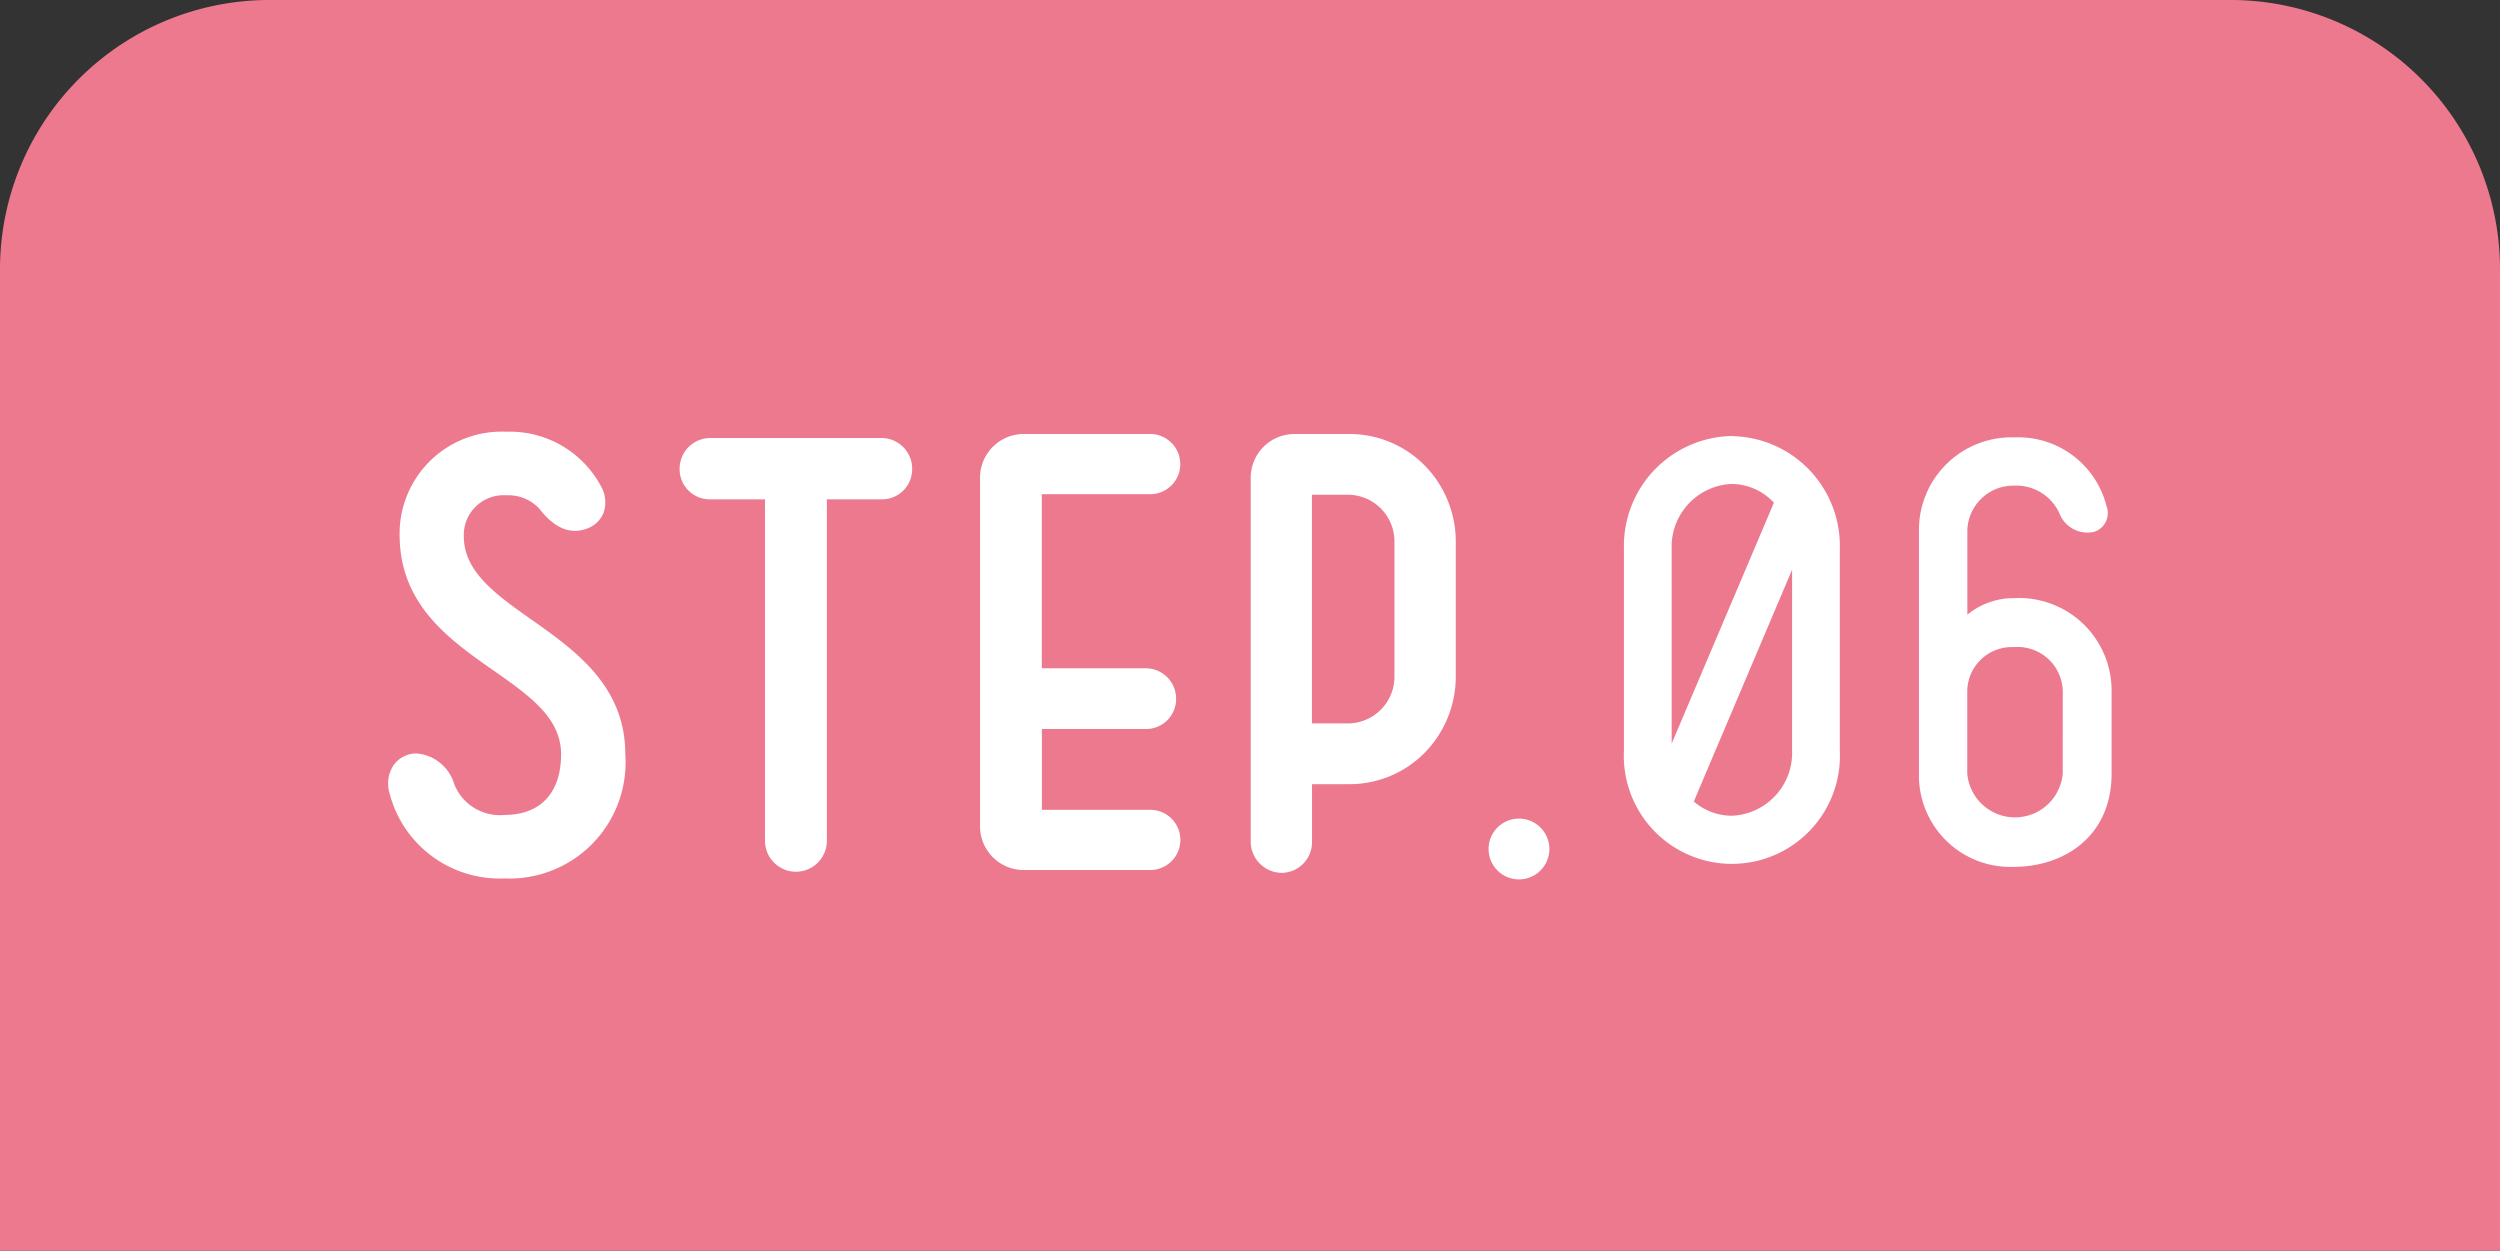
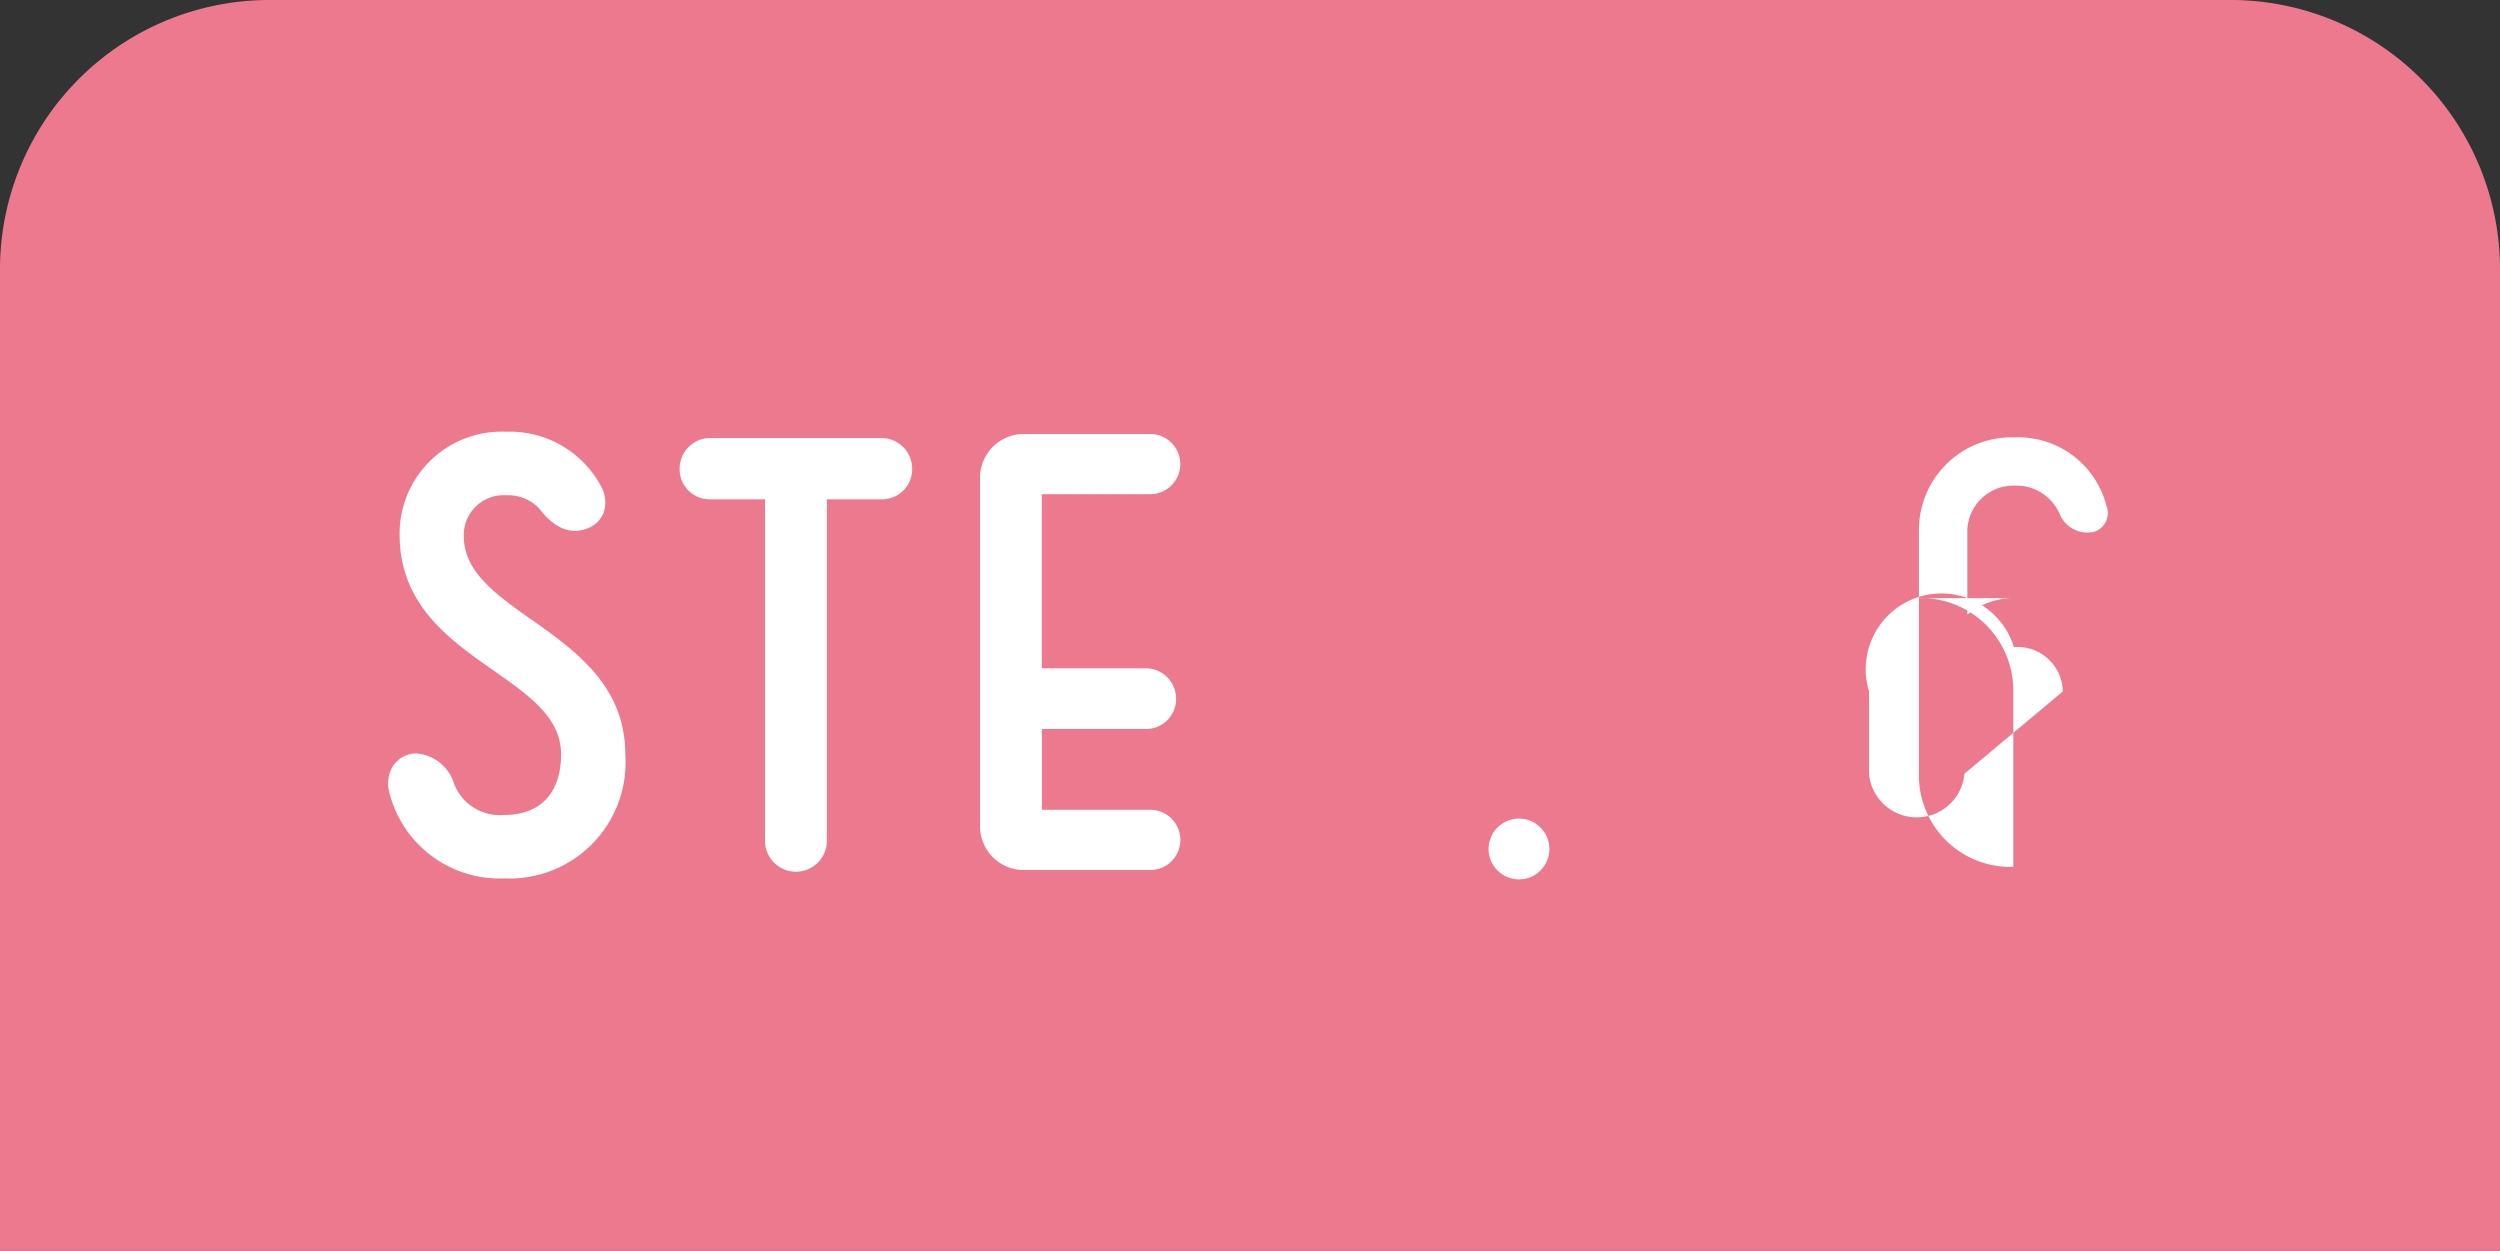
<svg xmlns="http://www.w3.org/2000/svg" width="120" height="60.03" viewBox="0 0 120 60.03">
  <rect x="0" y="0" width="120" height="60.03" fill="#333333" stroke="none" />
  <defs>
    <clipPath id="a">
      <rect width="120" height="60.03" fill="none" />
    </clipPath>
  </defs>
  <g transform="translate(0 0)" clip-path="url(#a)">
    <path d="M107.108,0H12.892A12.93,12.93,0,0,0,0,12.892V60.03H120V12.892A12.93,12.93,0,0,0,107.108,0" transform="translate(0 0)" fill="#ed798e" />
    <path d="M32.865,17.278a1.459,1.459,0,1,0,1.471,1.471,1.46,1.46,0,0,0-1.471-1.471" transform="translate(40.034 22.015)" fill="#fff" />
-     <path d="M39.458,9.2a5.279,5.279,0,0,0-5.183,5.4v9.711a5.187,5.187,0,1,0,10.363,0V14.606a5.265,5.265,0,0,0-5.181-5.4m-2.891,5.4A3.014,3.014,0,0,1,39.458,11.5a2.8,2.8,0,0,1,2.017.9L36.567,23.962Zm5.781,9.711a3.015,3.015,0,0,1-2.89,3.109,2.8,2.8,0,0,1-1.828-.682l4.719-11.128Z" transform="translate(43.673 11.729)" fill="#fff" />
-     <path d="M45.113,16.949a3.521,3.521,0,0,0-2.29.794V13.676a2.214,2.214,0,0,1,2.263-2.126,2.268,2.268,0,0,1,2.183,1.39,1.437,1.437,0,0,0,1.662.821.945.945,0,0,0,.573-1.228,4.371,4.371,0,0,0-4.419-3.3A4.445,4.445,0,0,0,40.5,13.676v11.7a4.39,4.39,0,0,0,4.53,4.473c2.454,0,4.717-1.474,4.717-4.473V21.424a4.442,4.442,0,0,0-4.637-4.476m2.292,8.428a2.3,2.3,0,0,1-4.582,0V21.424A2.14,2.14,0,0,1,45.058,19.3a2.172,2.172,0,0,1,2.347,2.129Z" transform="translate(51.609 11.761)" fill="#fff" />
+     <path d="M45.113,16.949a3.521,3.521,0,0,0-2.29.794V13.676a2.214,2.214,0,0,1,2.263-2.126,2.268,2.268,0,0,1,2.183,1.39,1.437,1.437,0,0,0,1.662.821.945.945,0,0,0,.573-1.228,4.371,4.371,0,0,0-4.419-3.3A4.445,4.445,0,0,0,40.5,13.676v11.7a4.39,4.39,0,0,0,4.53,4.473V21.424a4.442,4.442,0,0,0-4.637-4.476m2.292,8.428a2.3,2.3,0,0,1-4.582,0V21.424A2.14,2.14,0,0,1,45.058,19.3a2.172,2.172,0,0,1,2.347,2.129Z" transform="translate(51.609 11.761)" fill="#fff" />
    <path d="M15.075,18.136C13.33,16.9,11.823,15.83,11.823,14.12a1.911,1.911,0,0,1,2.035-1.956,2.036,2.036,0,0,1,1.6.653c.719.935,1.49,1.249,2.3.937a1.33,1.33,0,0,0,.764-.725,1.554,1.554,0,0,0-.043-1.164,4.964,4.964,0,0,0-4.621-2.752,4.9,4.9,0,0,0-5.115,5.01c.03,3.311,2.4,4.978,4.5,6.445,1.742,1.221,3.25,2.279,3.25,4.03,0,1.849-.992,2.909-2.718,2.909a2.354,2.354,0,0,1-2.415-1.49,2.056,2.056,0,0,0-1.79-1.46.877.877,0,0,0-.109,0,1.345,1.345,0,0,0-1.019.578,1.609,1.609,0,0,0-.184,1.328,5.455,5.455,0,0,0,5.517,4.091,5.571,5.571,0,0,0,5.8-5.961c0-3.275-2.39-4.967-4.5-6.461" transform="translate(10.439 11.61)" fill="#fff" />
    <path d="M24.045,9.245H15.8a1.472,1.472,0,0,0-1.458,1.483,1.444,1.444,0,0,0,1.458,1.46H18.44v16.39a1.485,1.485,0,1,0,2.97,0V12.188h2.636a1.444,1.444,0,0,0,1.458-1.46,1.474,1.474,0,0,0-1.458-1.483" transform="translate(18.28 11.78)" fill="#fff" />
    <path d="M28.854,12.05a1.445,1.445,0,1,0,0-2.89H22.8a2.1,2.1,0,0,0-2.113,2.085V28A2.1,2.1,0,0,0,22.8,30.089h6.058a1.445,1.445,0,1,0,0-2.891h-5.2V23.321h4.983a1.443,1.443,0,0,0,1.458-1.462,1.458,1.458,0,0,0-1.458-1.453H23.653V12.05Z" transform="translate(26.354 11.672)" fill="#fff" />
-     <path d="M34.74,10.66a5.057,5.057,0,0,0-3.639-1.5H28.509A2.1,2.1,0,0,0,26.4,11.246V28.737a1.505,1.505,0,0,0,1.485,1.487,1.473,1.473,0,0,0,1.458-1.487v-2.77H31.1a5.061,5.061,0,0,0,3.643-1.5,5.222,5.222,0,0,0,1.5-3.639V14.3a5.214,5.214,0,0,0-1.5-3.639l0,0M33.3,20.825a2.244,2.244,0,0,1-2.2,2.226H29.339V12.074H31.1A2.244,2.244,0,0,1,33.3,14.3Z" transform="translate(33.634 11.673)" fill="#fff" />
  </g>
</svg>